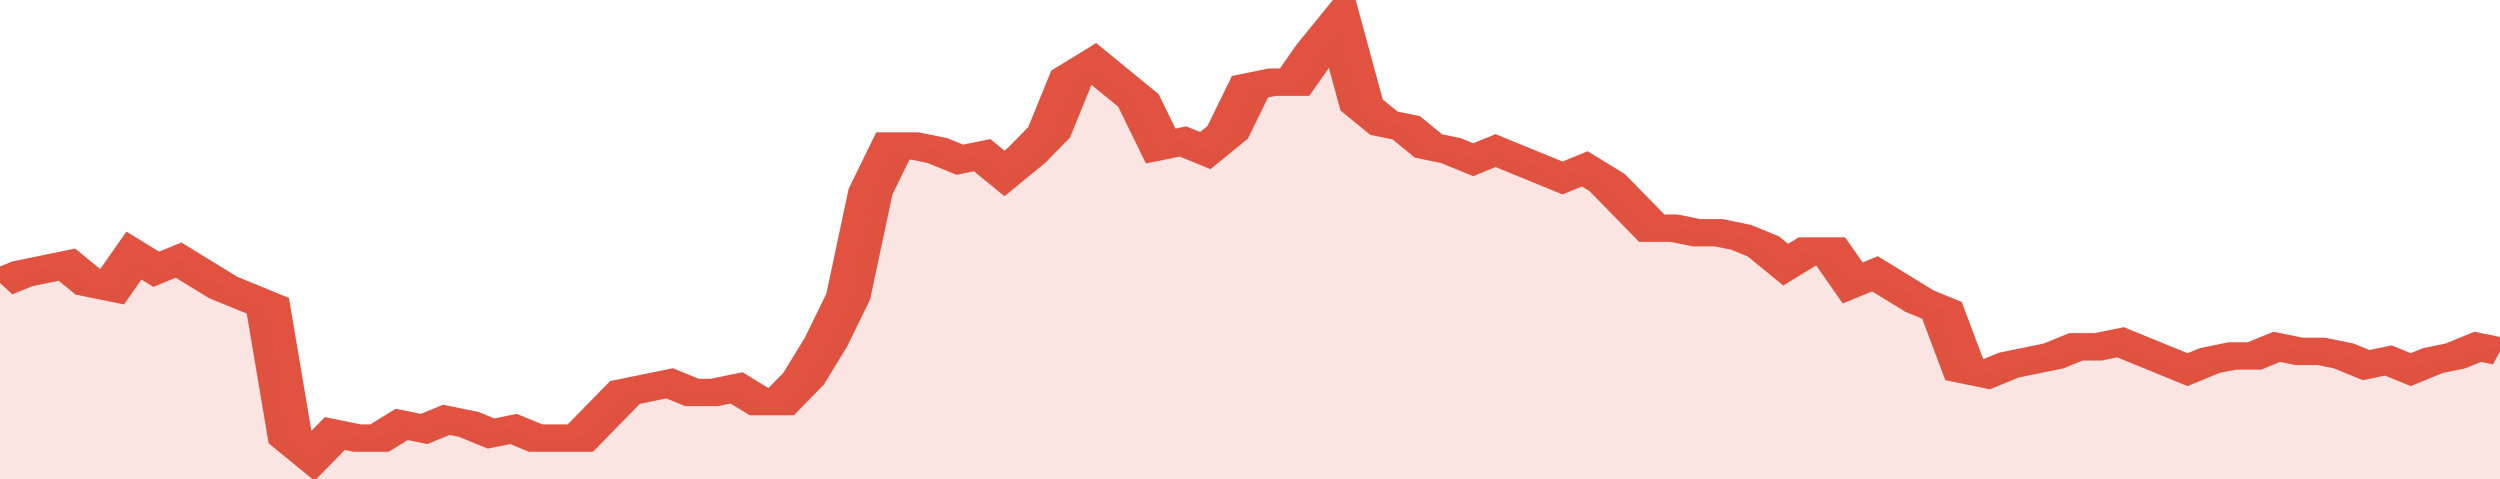
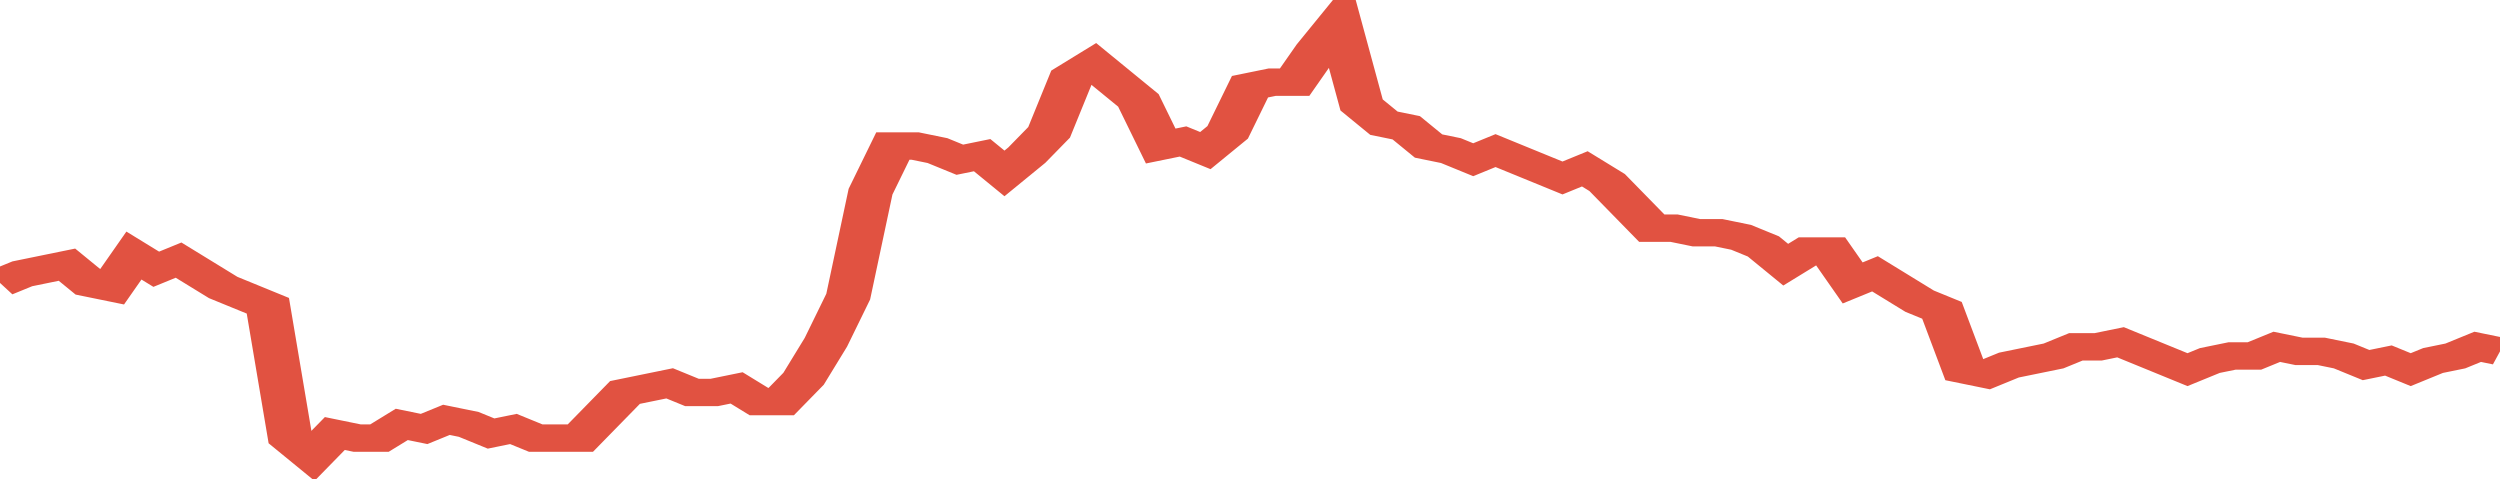
<svg xmlns="http://www.w3.org/2000/svg" viewBox="0 0 336 105" width="120" height="23" preserveAspectRatio="none">
  <polyline fill="none" stroke="#E15241" stroke-width="6" points="0, 62 3, 60 6, 59 9, 58 12, 62 15, 63 18, 56 21, 59 24, 57 27, 60 30, 63 33, 65 36, 67 39, 96 42, 100 45, 95 48, 96 51, 96 54, 93 57, 94 60, 92 63, 93 66, 95 69, 94 72, 96 75, 96 78, 96 81, 91 84, 86 87, 85 90, 84 93, 86 96, 86 99, 85 102, 88 105, 88 108, 83 111, 75 114, 65 117, 42 120, 32 123, 32 126, 33 129, 35 132, 34 135, 38 138, 34 141, 29 144, 17 147, 14 150, 18 153, 22 156, 32 159, 31 162, 33 165, 29 168, 19 171, 18 174, 18 177, 11 180, 5 183, 23 186, 27 189, 28 192, 32 195, 33 198, 35 201, 33 204, 35 207, 37 210, 39 213, 37 216, 40 219, 45 222, 50 225, 50 228, 51 231, 51 234, 52 237, 54 240, 58 243, 55 246, 55 249, 62 252, 60 255, 63 258, 66 261, 68 264, 81 267, 82 270, 80 273, 79 276, 78 279, 76 282, 76 285, 75 288, 77 291, 79 294, 81 297, 79 300, 78 303, 78 306, 76 309, 77 312, 77 315, 78 318, 80 321, 79 324, 81 327, 79 330, 78 333, 76 336, 77 336, 77 "> </polyline>
-   <polygon fill="#E15241" opacity="0.15" points="0, 105 0, 62 3, 60 6, 59 9, 58 12, 62 15, 63 18, 56 21, 59 24, 57 27, 60 30, 63 33, 65 36, 67 39, 96 42, 100 45, 95 48, 96 51, 96 54, 93 57, 94 60, 92 63, 93 66, 95 69, 94 72, 96 75, 96 78, 96 81, 91 84, 86 87, 85 90, 84 93, 86 96, 86 99, 85 102, 88 105, 88 108, 83 111, 75 114, 65 117, 42 120, 32 123, 32 126, 33 129, 35 132, 34 135, 38 138, 34 141, 29 144, 17 147, 14 150, 18 153, 22 156, 32 159, 31 162, 33 165, 29 168, 19 171, 18 174, 18 177, 11 180, 5 183, 23 186, 27 189, 28 192, 32 195, 33 198, 35 201, 33 204, 35 207, 37 210, 39 213, 37 216, 40 219, 45 222, 50 225, 50 228, 51 231, 51 234, 52 237, 54 240, 58 243, 55 246, 55 249, 62 252, 60 255, 63 258, 66 261, 68 264, 81 267, 82 270, 80 273, 79 276, 78 279, 76 282, 76 285, 75 288, 77 291, 79 294, 81 297, 79 300, 78 303, 78 306, 76 309, 77 312, 77 315, 78 318, 80 321, 79 324, 81 327, 79 330, 78 333, 76 336, 77 336, 105 " />
</svg>